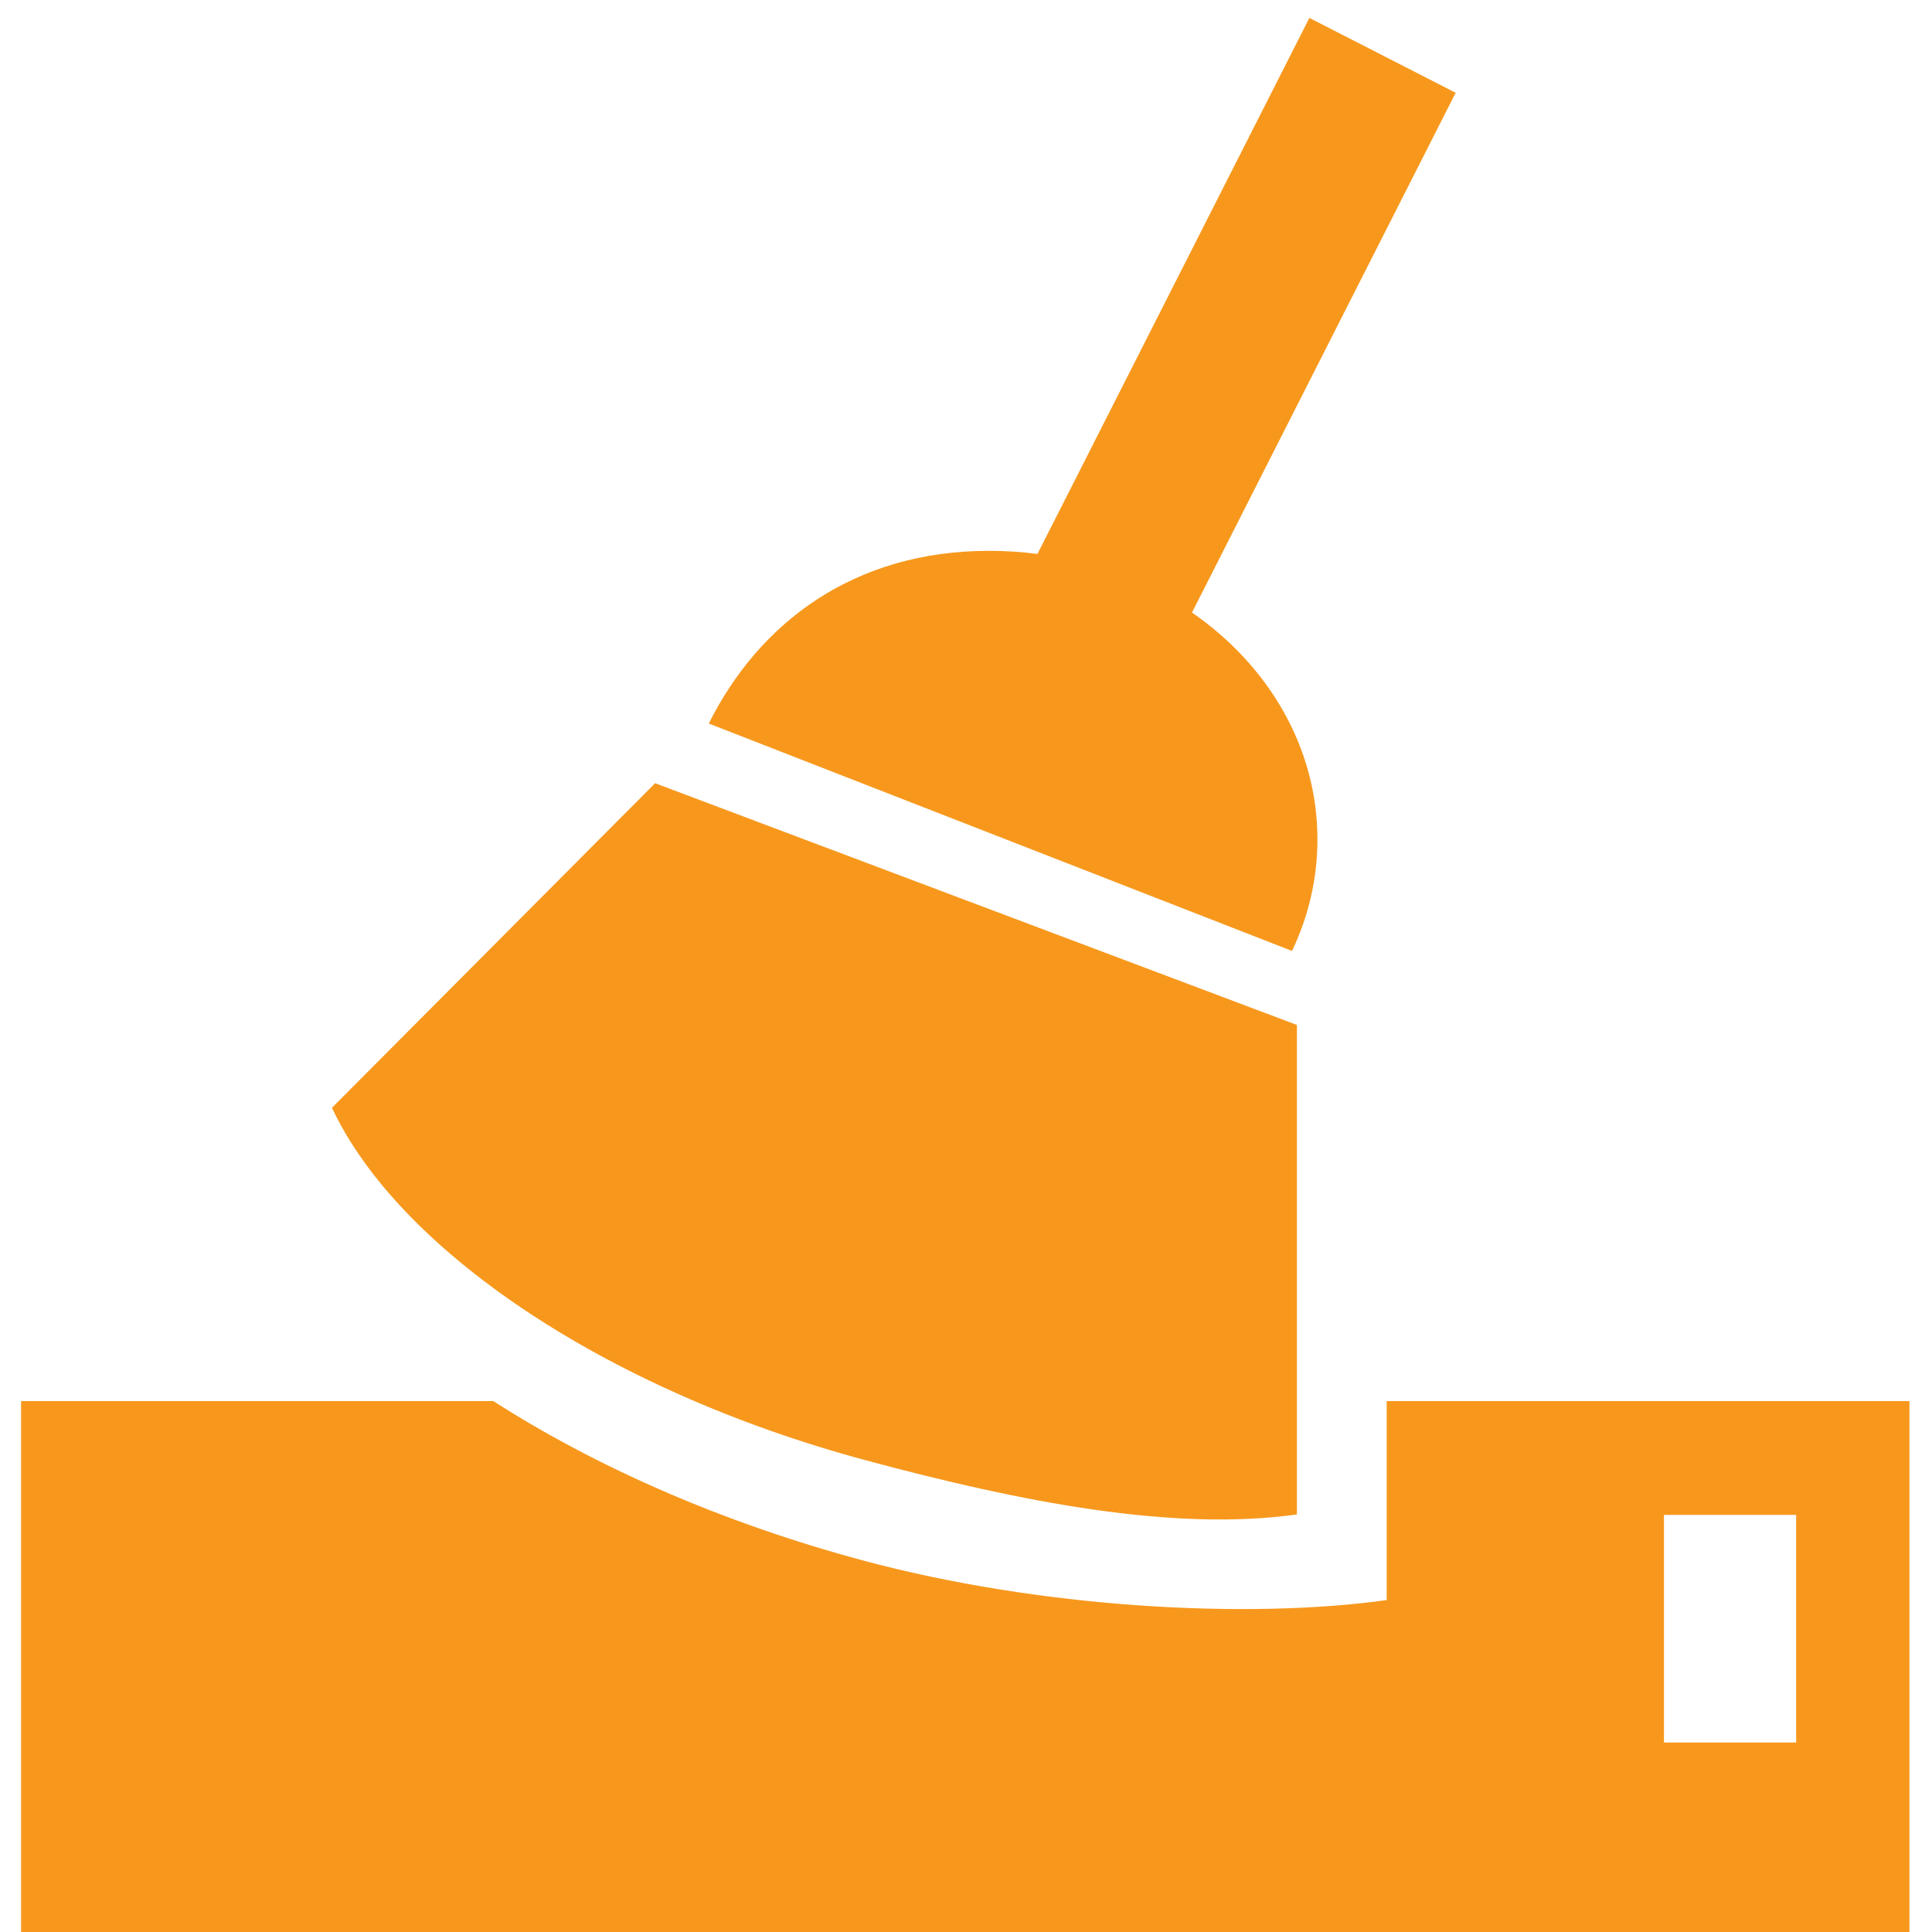
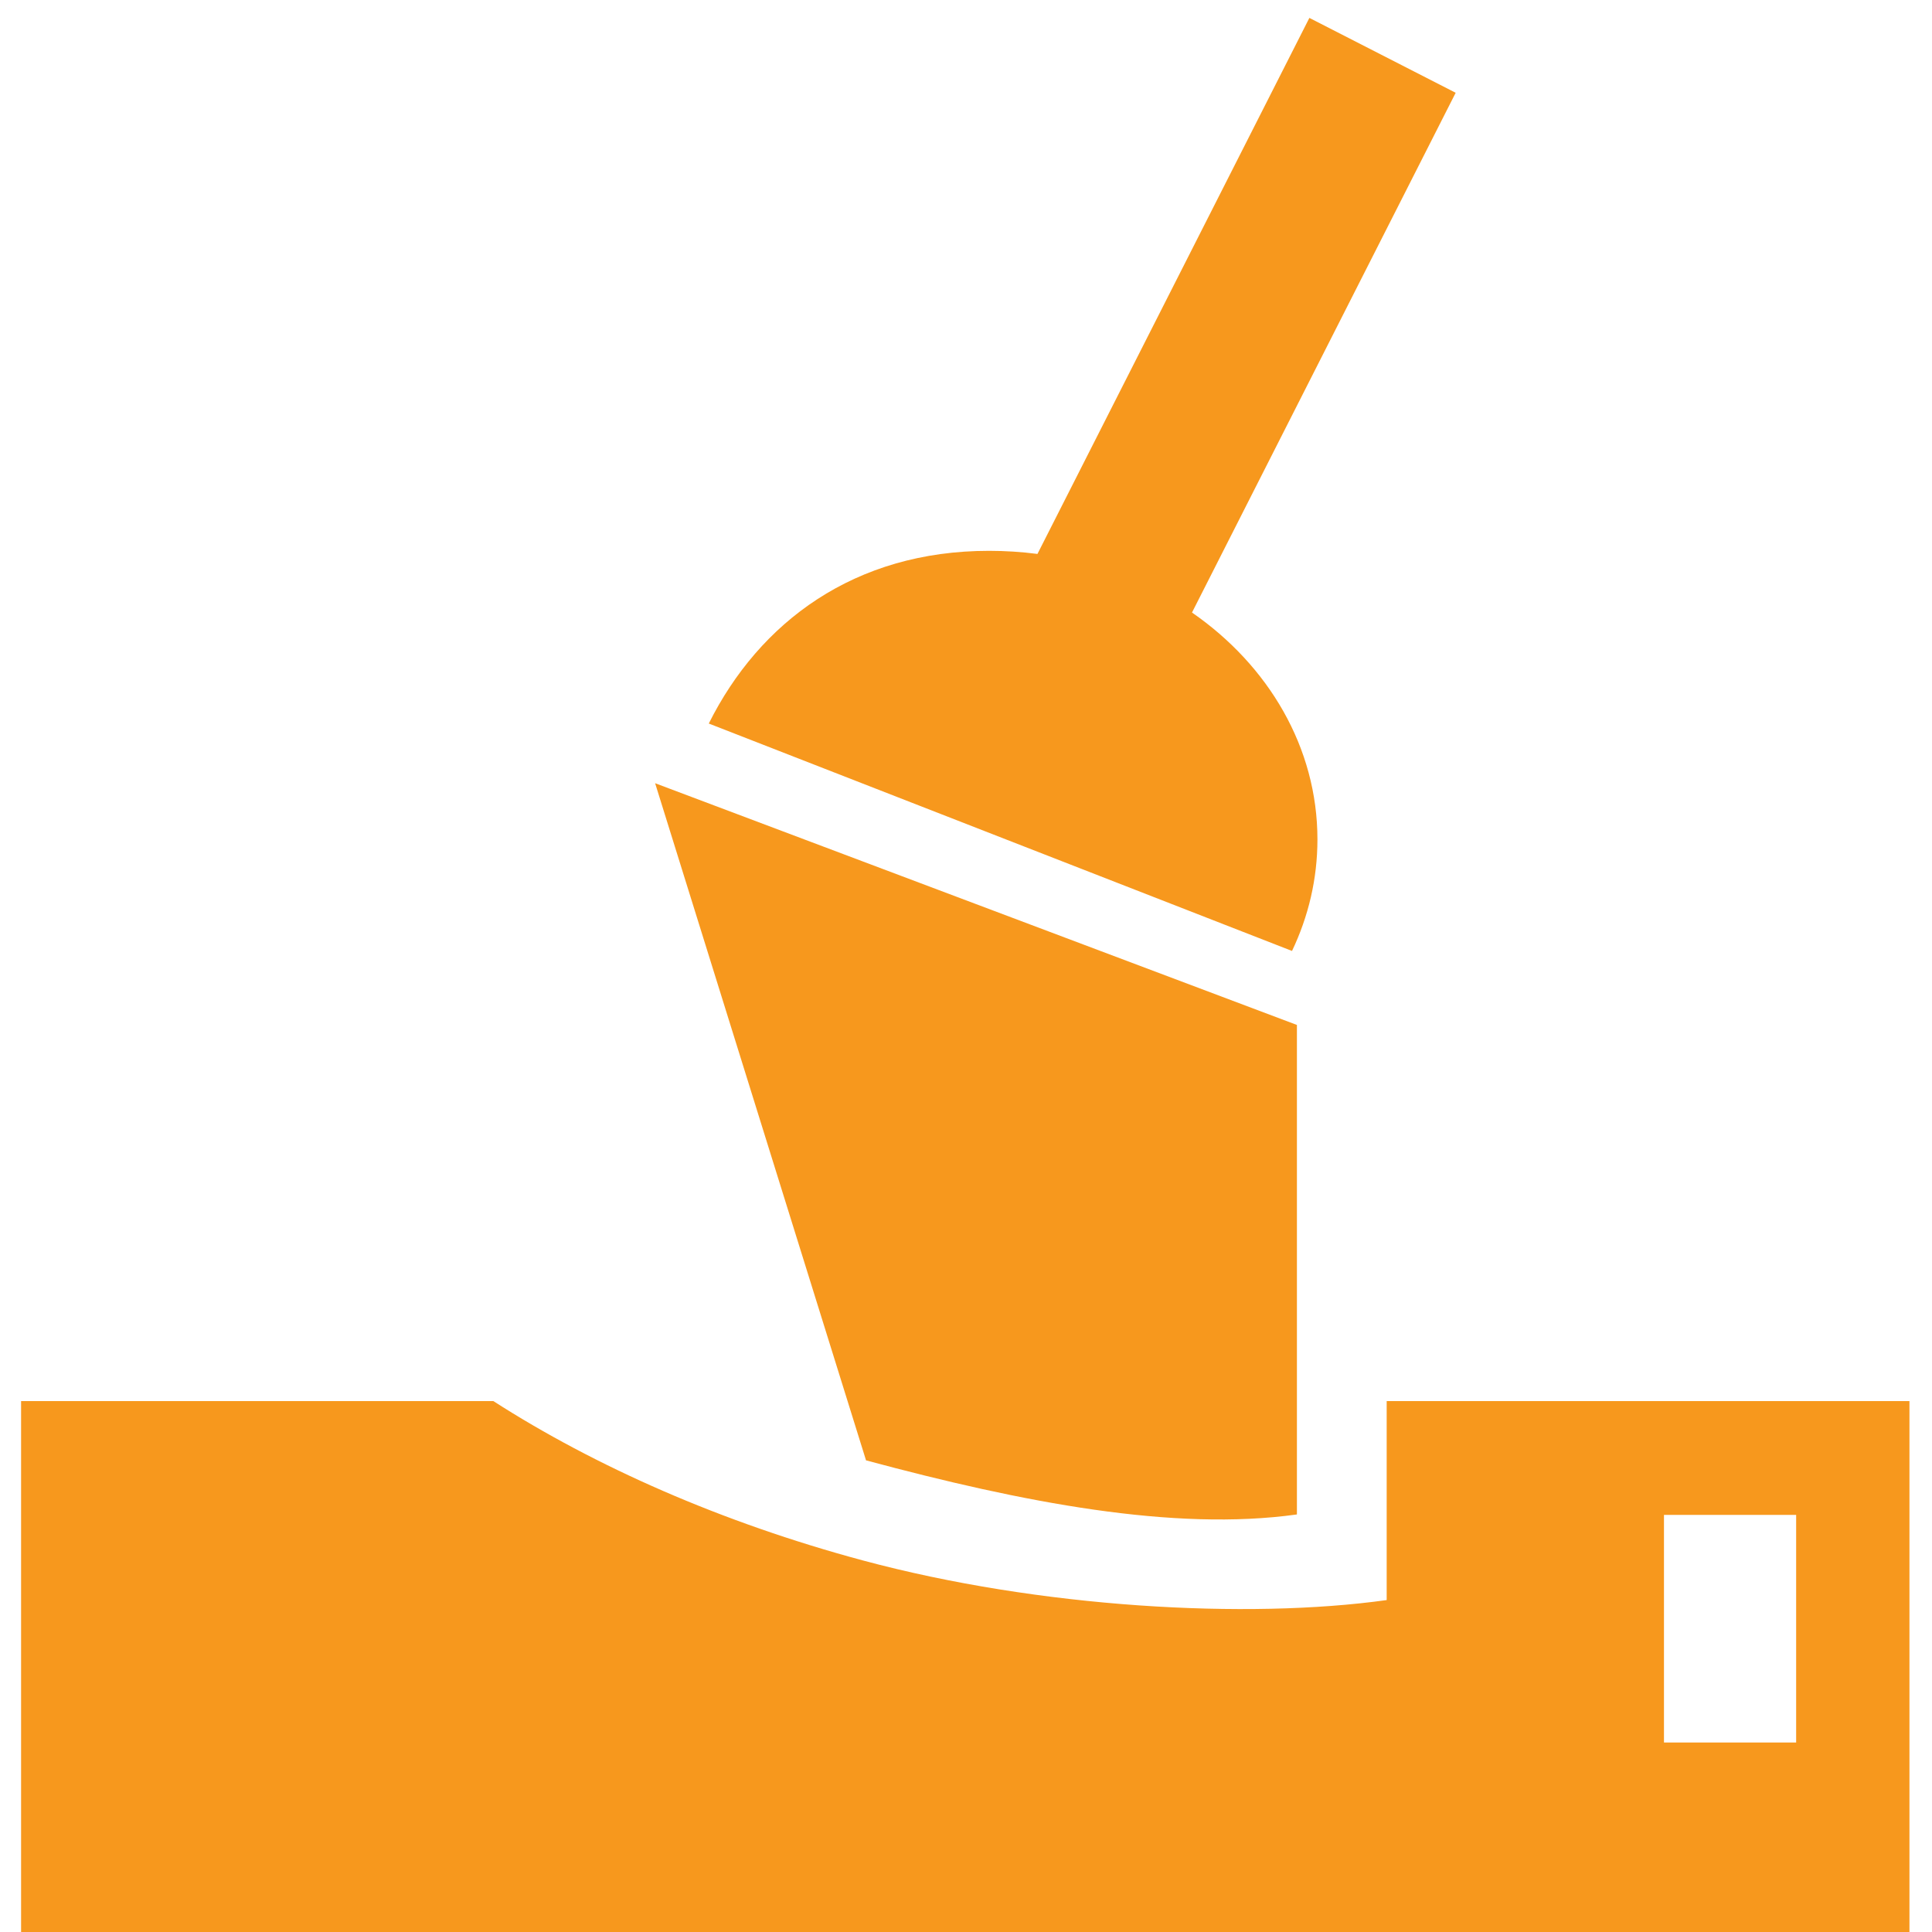
<svg xmlns="http://www.w3.org/2000/svg" width="82" height="82" viewBox="0 0 82 82" fill="none">
-   <path d="M81.043 59.467V82.007H0.895V59.467H20.94C25.255 62.238 30.618 64.614 36.619 66.229C44.118 68.247 52.948 68.737 58.855 67.912V59.467H81.043ZM76.234 64.297H70.624V73.957H76.234L76.234 64.297ZM55.045 64.278C49.81 65.009 43.403 63.77 36.757 61.982C25.57 58.971 16.884 52.978 14.089 47.018L27.805 33.242L55.045 43.502V64.278ZM41.979 23.379C42.677 23.379 43.362 23.424 44.033 23.511L55.574 0.76L61.783 3.938L50.592 25.998C53.834 28.241 55.916 31.72 55.916 35.628C55.916 37.306 55.532 38.905 54.837 40.361L30.083 30.709C32.238 26.394 36.273 23.379 41.979 23.379Z" fill="#F7981D" />
+   <path d="M81.043 59.467V82.007H0.895V59.467H20.94C25.255 62.238 30.618 64.614 36.619 66.229C44.118 68.247 52.948 68.737 58.855 67.912V59.467H81.043ZM76.234 64.297H70.624V73.957H76.234L76.234 64.297ZM55.045 64.278C49.81 65.009 43.403 63.77 36.757 61.982L27.805 33.242L55.045 43.502V64.278ZM41.979 23.379C42.677 23.379 43.362 23.424 44.033 23.511L55.574 0.76L61.783 3.938L50.592 25.998C53.834 28.241 55.916 31.72 55.916 35.628C55.916 37.306 55.532 38.905 54.837 40.361L30.083 30.709C32.238 26.394 36.273 23.379 41.979 23.379Z" fill="#F7981D" />
</svg>